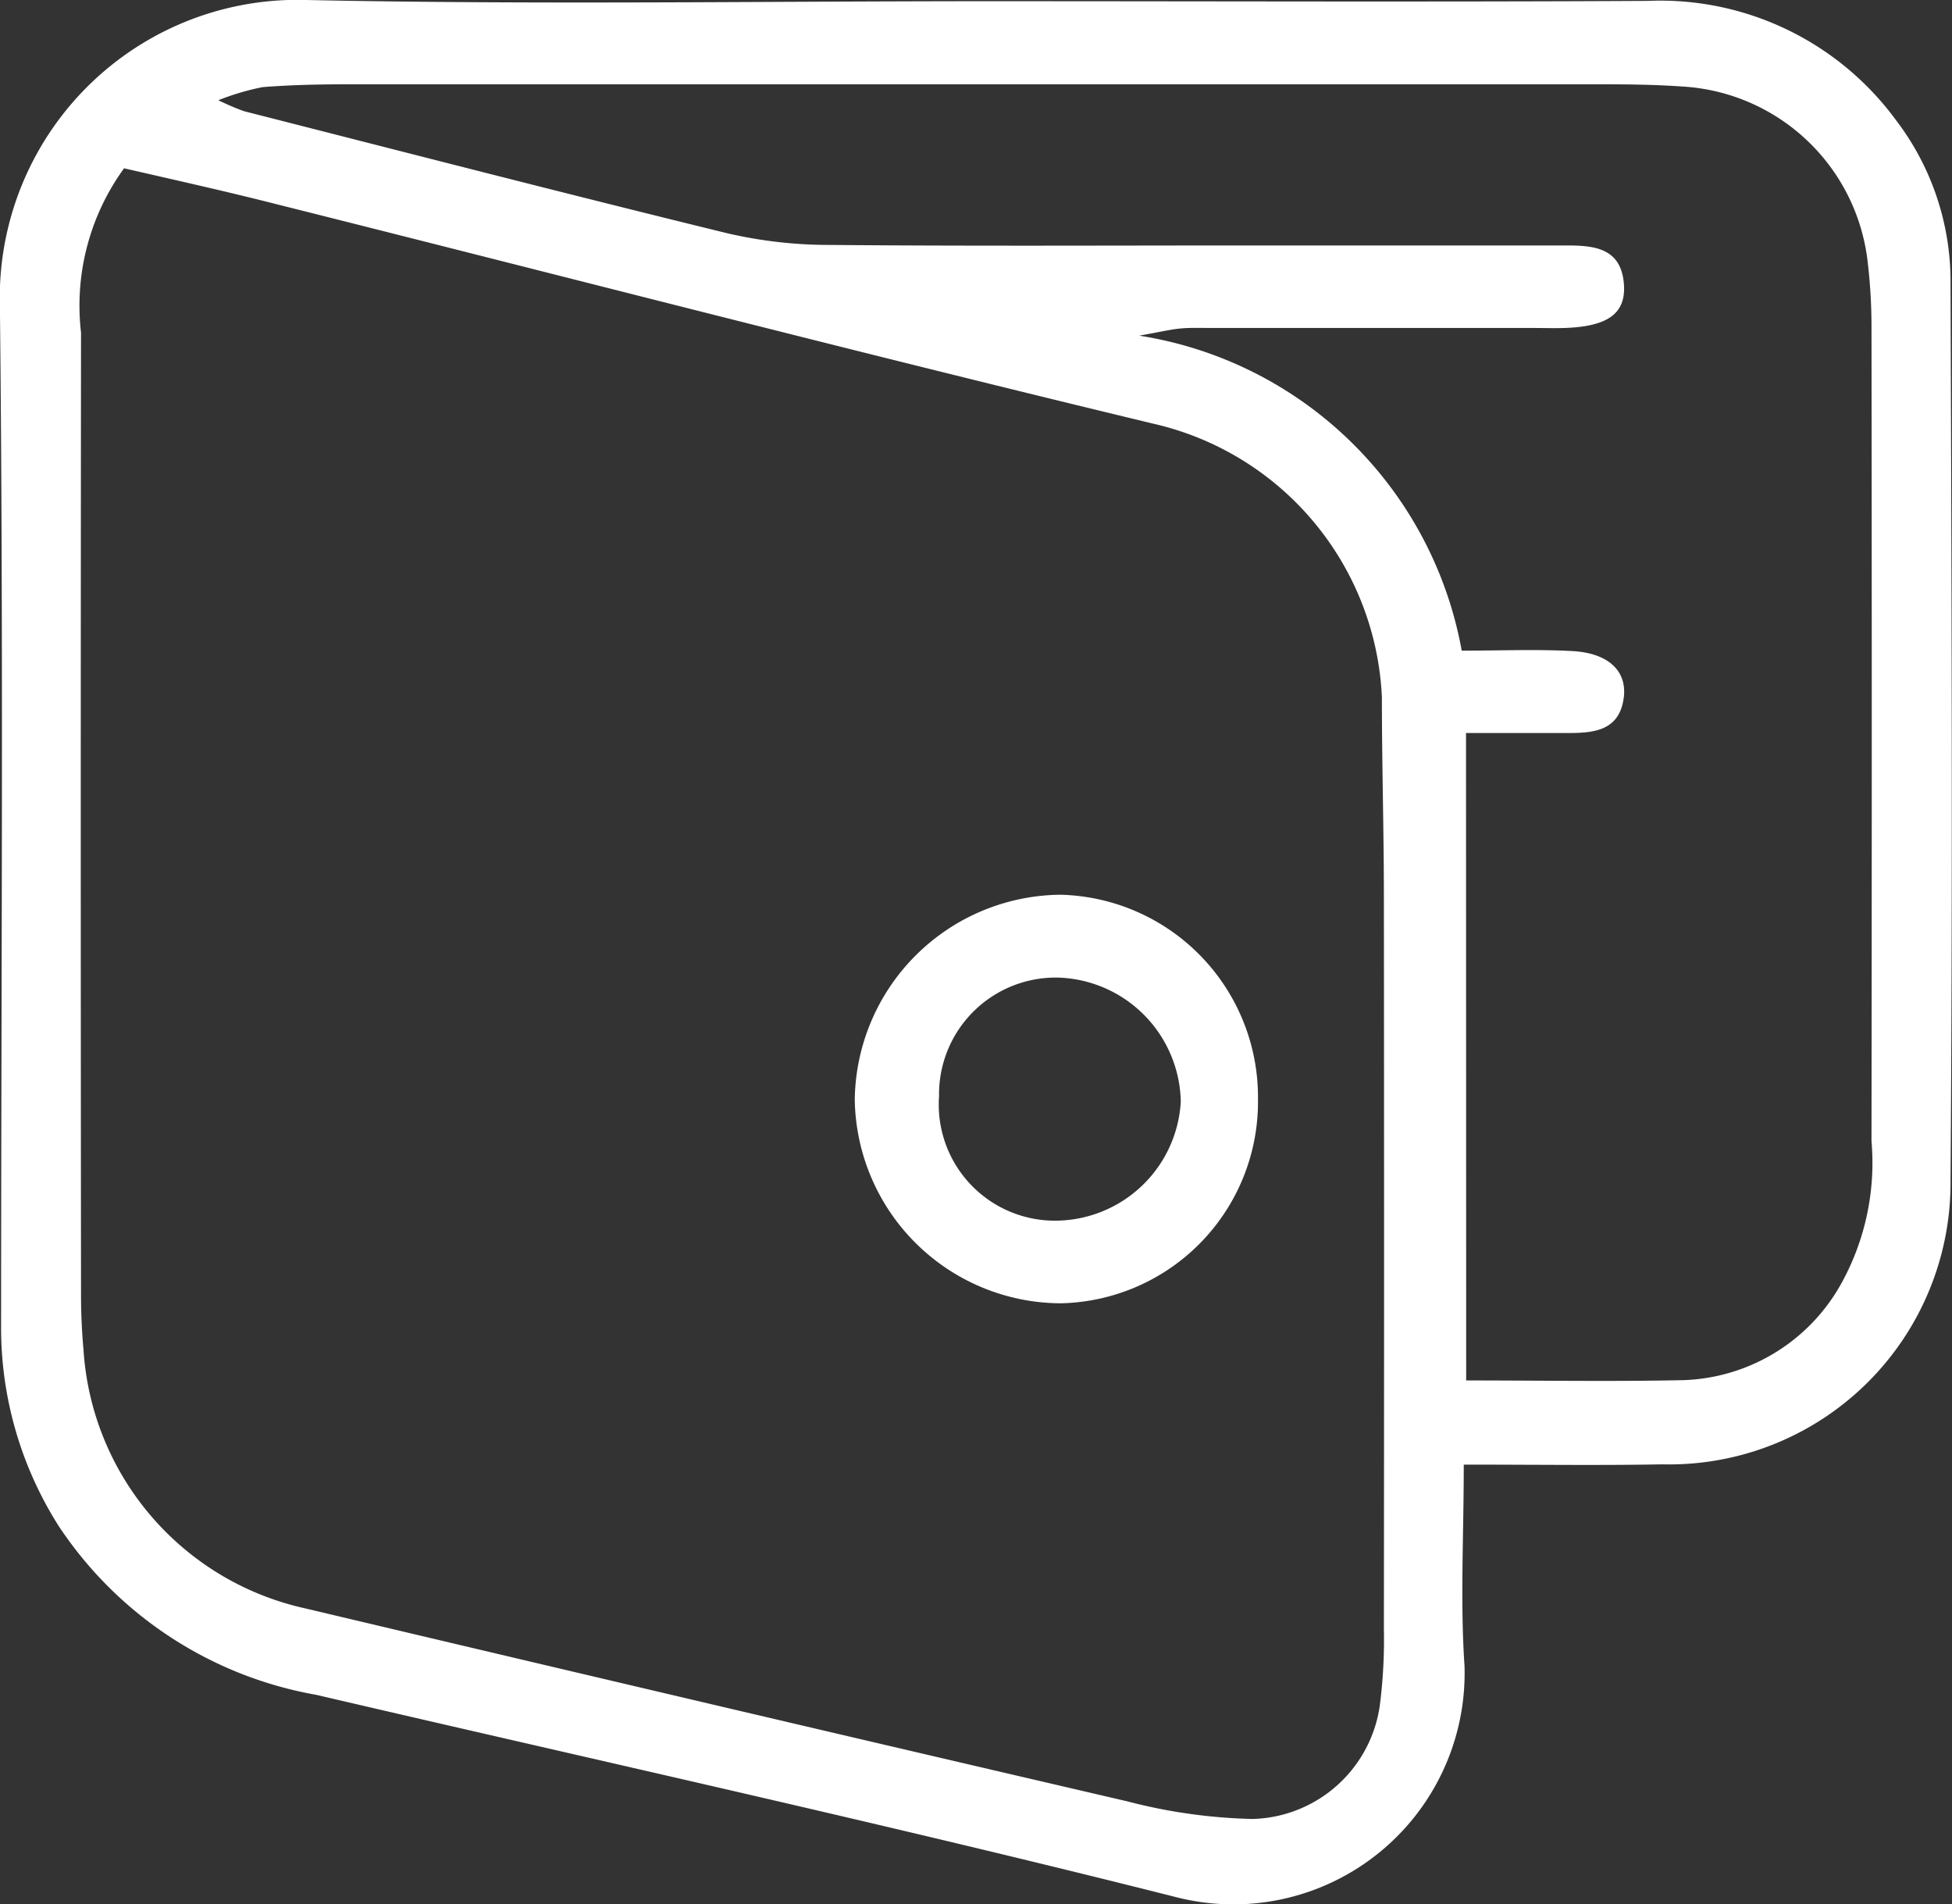
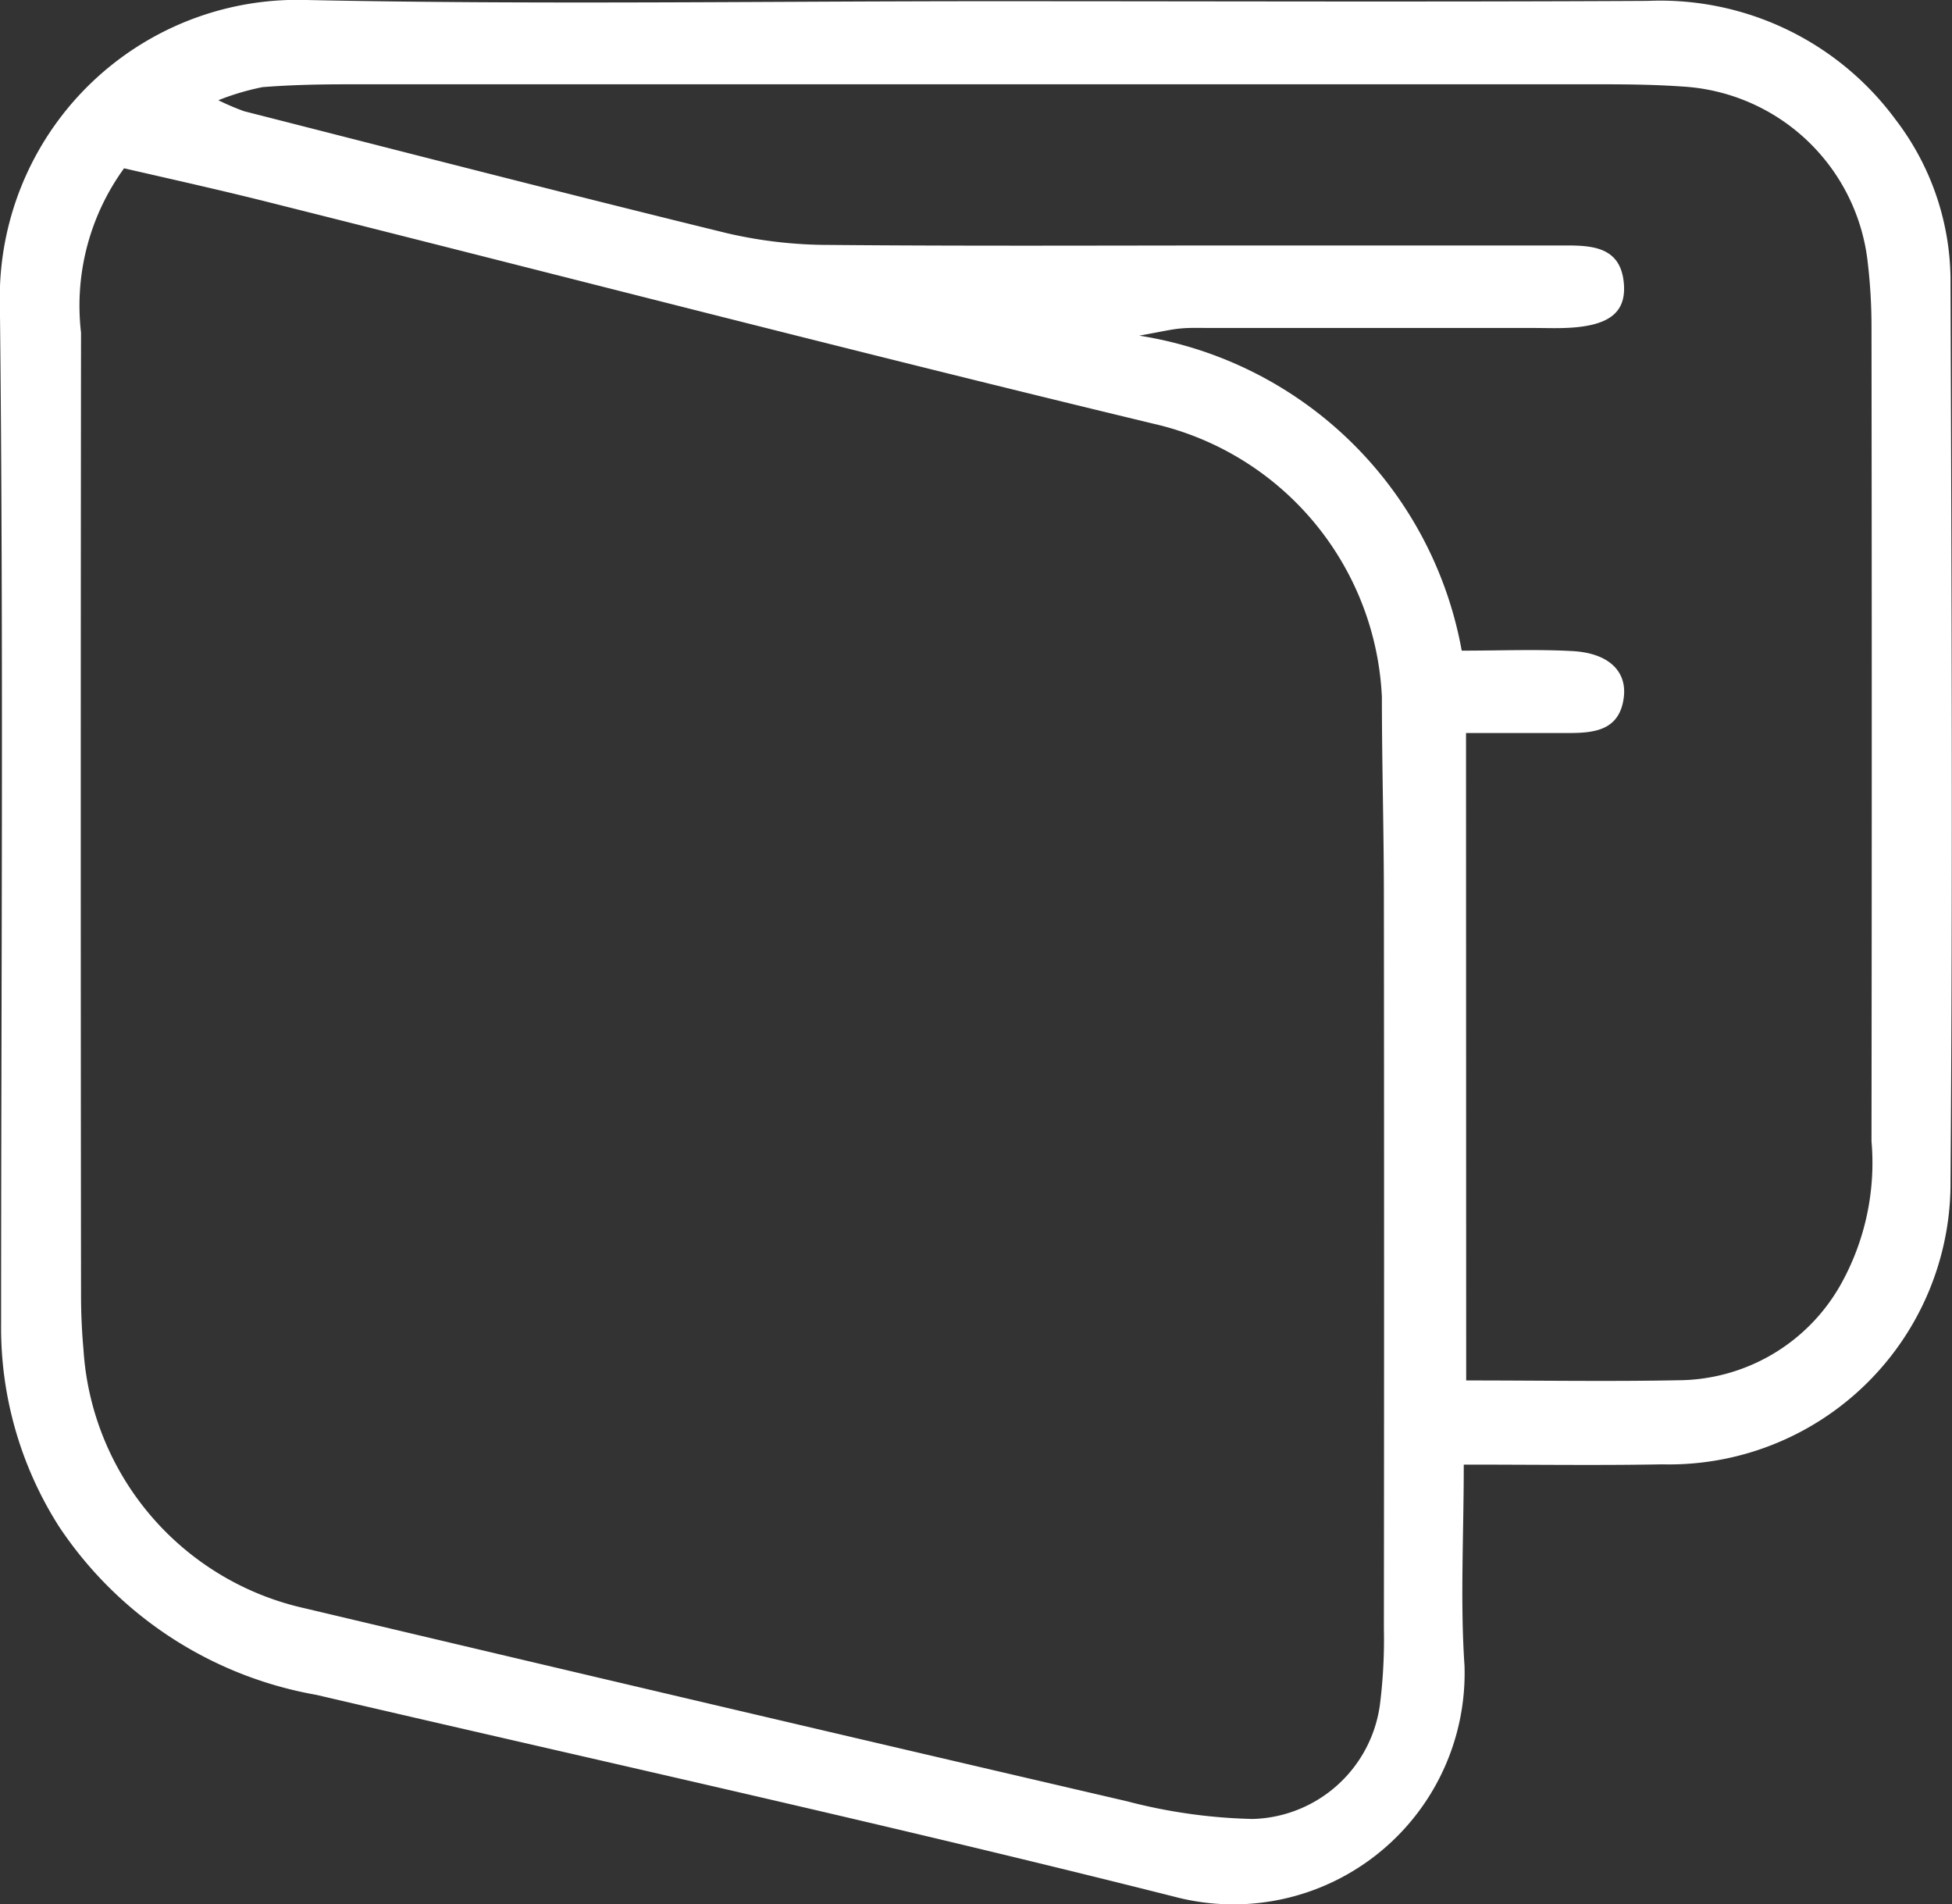
<svg xmlns="http://www.w3.org/2000/svg" width="37.146" height="36.23" viewBox="0 0 37.146 36.23">
  <rect x="0" y="0" width="37.146" height="36.23" fill="#333333" stroke="none" />
  <g id="Group_726" data-name="Group 726" transform="translate(445.072 -766.898)">
    <path id="Path_781" data-name="Path 781" d="M-417.217,794.763c0,1.365-.069,2.6.014,3.822a4.4,4.4,0,0,1-5.517,4.4c-5.421-1.368-10.885-2.57-16.331-3.841a7.427,7.427,0,0,1-4.9-3.206,7.032,7.032,0,0,1-1.1-3.844c0-6.458.048-12.916-.023-19.373a5.665,5.665,0,0,1,5.837-5.823c4.368.092,8.739.022,13.108.023,4.138,0,8.275.016,12.413-.006A5.563,5.563,0,0,1-409,769.173a5.057,5.057,0,0,1,1.046,3.132c.02,5.684.042,11.369,0,17.053a5.356,5.356,0,0,1-5.486,5.4C-414.634,794.78-415.831,794.763-417.217,794.763ZM-442.711,770.1a4.446,4.446,0,0,0-.819,3.126q-.01,9.157,0,18.313c0,.347.016.695.047,1.04a5.391,5.391,0,0,0,4.213,4.918q7.817,1.853,15.643,3.671a10.307,10.307,0,0,0,2.393.337,2.512,2.512,0,0,0,2.428-2.226,9.93,9.93,0,0,0,.069-1.386q.007-6.955,0-13.909c0-1.274-.038-2.549-.038-3.823a5.6,5.6,0,0,0-4.212-5.169c-5.618-1.35-11.211-2.8-16.815-4.207C-440.768,770.539-441.74,770.323-442.711,770.1Zm25.54,23.062c1.447,0,2.794.023,4.14-.006a3.57,3.57,0,0,0,3.014-1.867,4.742,4.742,0,0,0,.559-2.68q.01-7.77,0-15.539a10.416,10.416,0,0,0-.069-1.156,3.768,3.768,0,0,0-3.533-3.37c-.5-.035-1-.042-1.506-.042q-11.944,0-23.889,0c-.541,0-1.083.011-1.622.054a4.8,4.8,0,0,0-.84.249,4.8,4.8,0,0,0,.49.209c3.062.78,6.122,1.57,9.191,2.321a8.577,8.577,0,0,0,1.946.223c2.667.024,5.334.01,8,.01q3.015,0,6.03,0c.528,0,1.042.048,1.091.742.039.552-.306.8-1.126.828-.193.007-.387,0-.58,0h-6.146c-.193,0-.388-.008-.579.009s-.361.06-.793.137a7.4,7.4,0,0,1,6.137,5.993c.727,0,1.418-.029,2.105.008s1.043.381.979.883c-.078.616-.541.675-1.032.676h-1.97Z" transform="translate(0 0)" fill="#fff" fill-rule="evenodd" />
-     <path id="Path_782" data-name="Path 782" d="M-367.29,844.149a3.834,3.834,0,0,1-3.754,3.886,3.935,3.935,0,0,1-3.919-3.878,3.951,3.951,0,0,1,3.913-3.895A3.851,3.851,0,0,1-367.29,844.149Zm-6.07-.043a2.21,2.21,0,0,0,2.278,2.356,2.4,2.4,0,0,0,2.323-2.263,2.408,2.408,0,0,0-2.347-2.361A2.221,2.221,0,0,0-373.359,844.105Z" transform="translate(-53.843 -56.341)" fill="#fff" fill-rule="evenodd" />
  </g>
</svg>